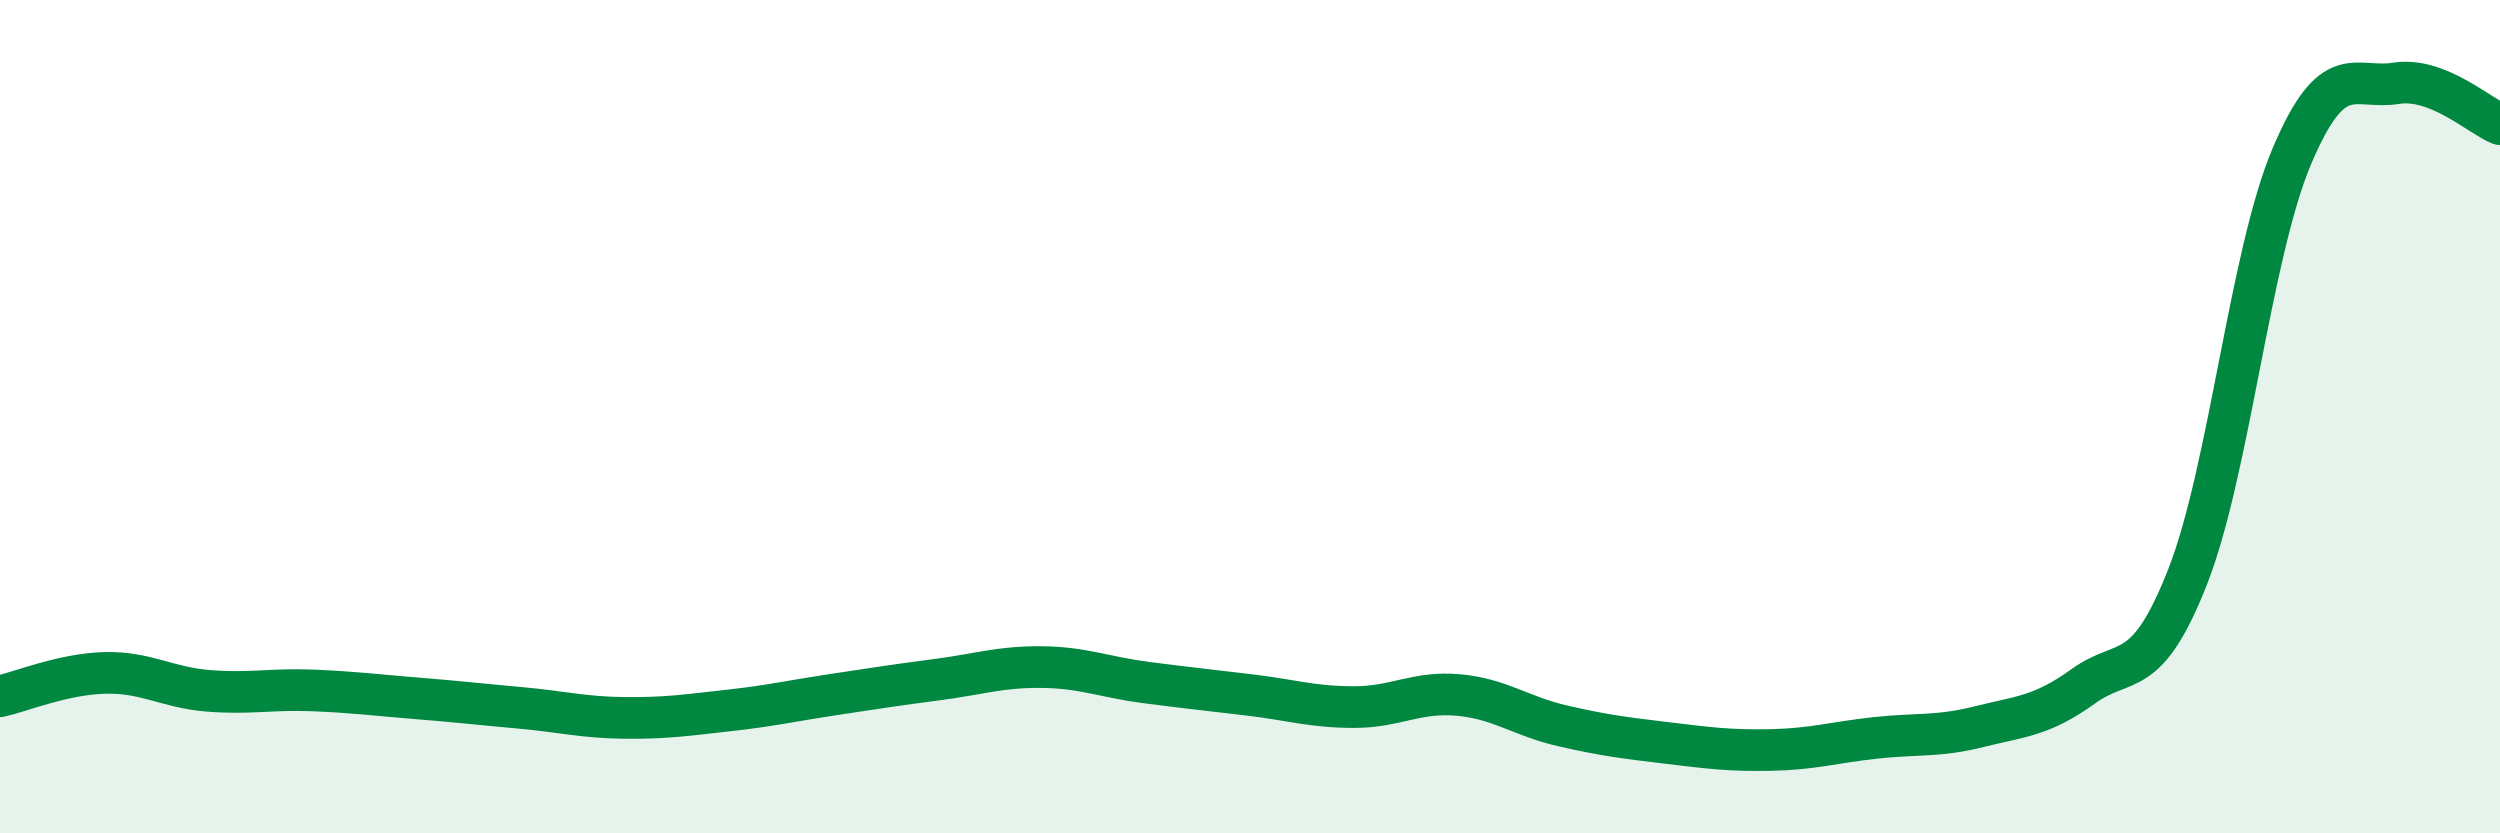
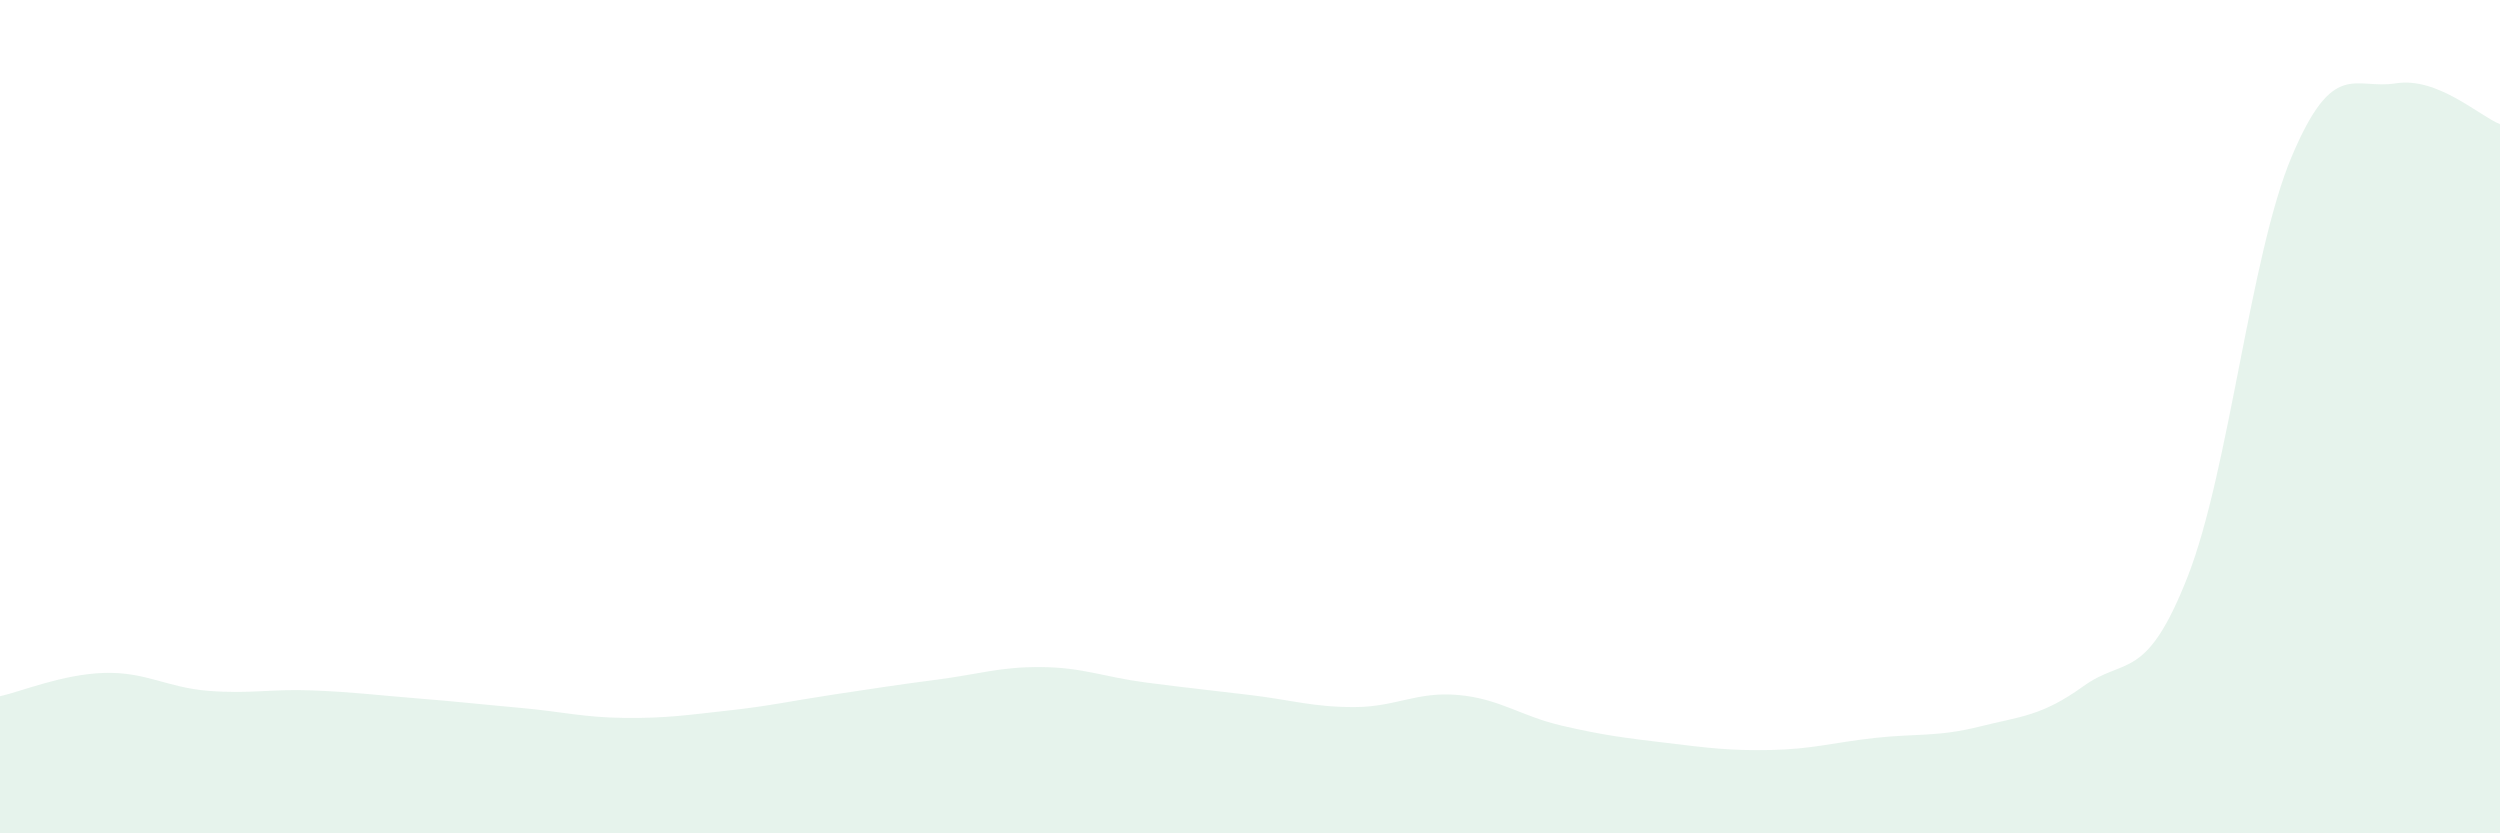
<svg xmlns="http://www.w3.org/2000/svg" width="60" height="20" viewBox="0 0 60 20">
  <path d="M 0,16.71 C 0.5,16.6 1.5,16.18 2.5,16.15 C 3.5,16.12 4,16.5 5,16.58 C 6,16.66 6.5,16.53 7.5,16.57 C 8.5,16.61 9,16.68 10,16.76 C 11,16.84 11.5,16.9 12.5,16.99 C 13.5,17.08 14,17.22 15,17.23 C 16,17.24 16.5,17.16 17.5,17.05 C 18.5,16.94 19,16.82 20,16.67 C 21,16.52 21.5,16.44 22.5,16.31 C 23.5,16.18 24,16 25,16.01 C 26,16.02 26.5,16.25 27.5,16.38 C 28.5,16.51 29,16.56 30,16.68 C 31,16.8 31.5,16.97 32.5,16.97 C 33.5,16.97 34,16.59 35,16.68 C 36,16.77 36.5,17.19 37.5,17.42 C 38.5,17.65 39,17.71 40,17.83 C 41,17.95 41.5,18.02 42.5,18 C 43.5,17.98 44,17.82 45,17.71 C 46,17.6 46.5,17.69 47.5,17.44 C 48.5,17.19 49,17.19 50,16.47 C 51,15.75 51.5,16.39 52.5,13.85 C 53.5,11.31 54,6.13 55,3.76 C 56,1.39 56.5,2.16 57.5,2 C 58.5,1.84 59.5,2.78 60,2.98L60 20L0 20Z" fill="#008740" opacity="0.1" stroke-linecap="round" stroke-linejoin="round" />
-   <path d="M 0,16.71 C 0.5,16.6 1.5,16.18 2.5,16.15 C 3.5,16.12 4,16.5 5,16.58 C 6,16.66 6.5,16.53 7.5,16.57 C 8.5,16.61 9,16.68 10,16.76 C 11,16.84 11.5,16.9 12.5,16.99 C 13.5,17.08 14,17.22 15,17.23 C 16,17.24 16.5,17.16 17.5,17.05 C 18.5,16.94 19,16.82 20,16.67 C 21,16.52 21.5,16.44 22.5,16.31 C 23.5,16.18 24,16 25,16.01 C 26,16.02 26.5,16.25 27.5,16.38 C 28.5,16.51 29,16.56 30,16.68 C 31,16.8 31.5,16.97 32.5,16.97 C 33.5,16.97 34,16.59 35,16.68 C 36,16.77 36.5,17.19 37.5,17.42 C 38.5,17.65 39,17.71 40,17.83 C 41,17.95 41.5,18.02 42.5,18 C 43.5,17.98 44,17.82 45,17.71 C 46,17.6 46.5,17.69 47.5,17.44 C 48.5,17.19 49,17.19 50,16.47 C 51,15.75 51.5,16.39 52.5,13.85 C 53.5,11.31 54,6.13 55,3.76 C 56,1.39 56.5,2.16 57.5,2 C 58.5,1.84 59.5,2.78 60,2.98" stroke="#008740" stroke-width="1" fill="none" stroke-linecap="round" stroke-linejoin="round" />
</svg>